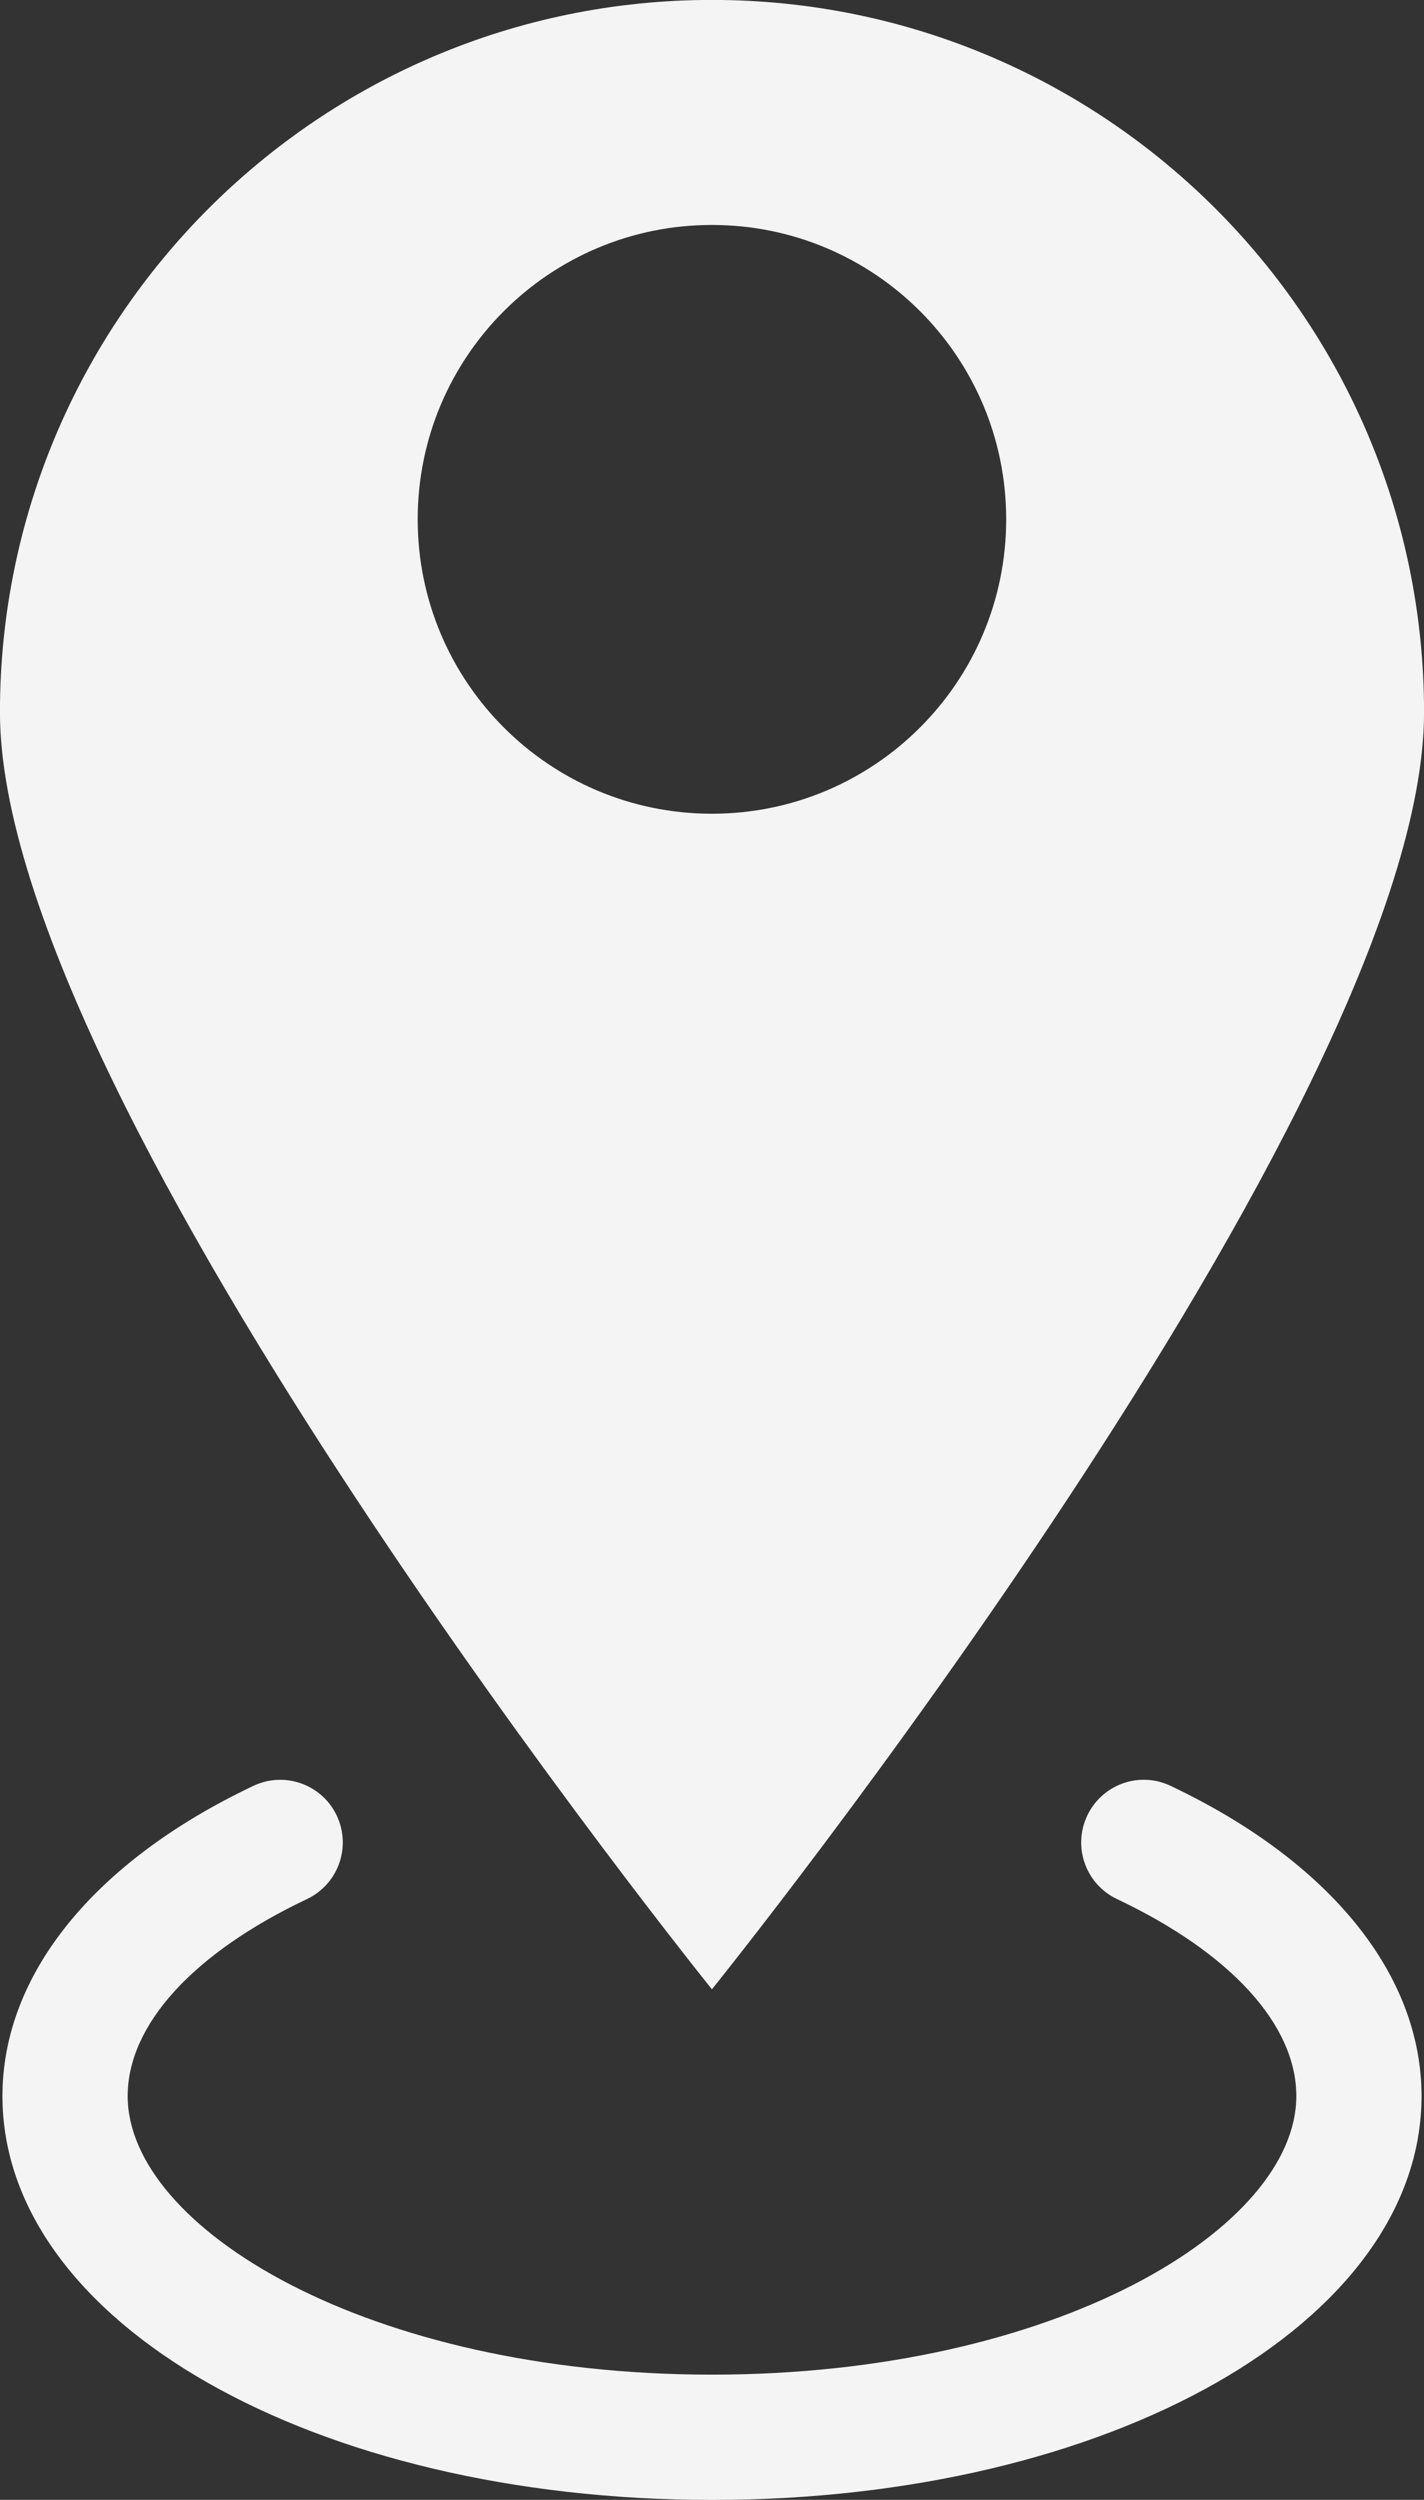
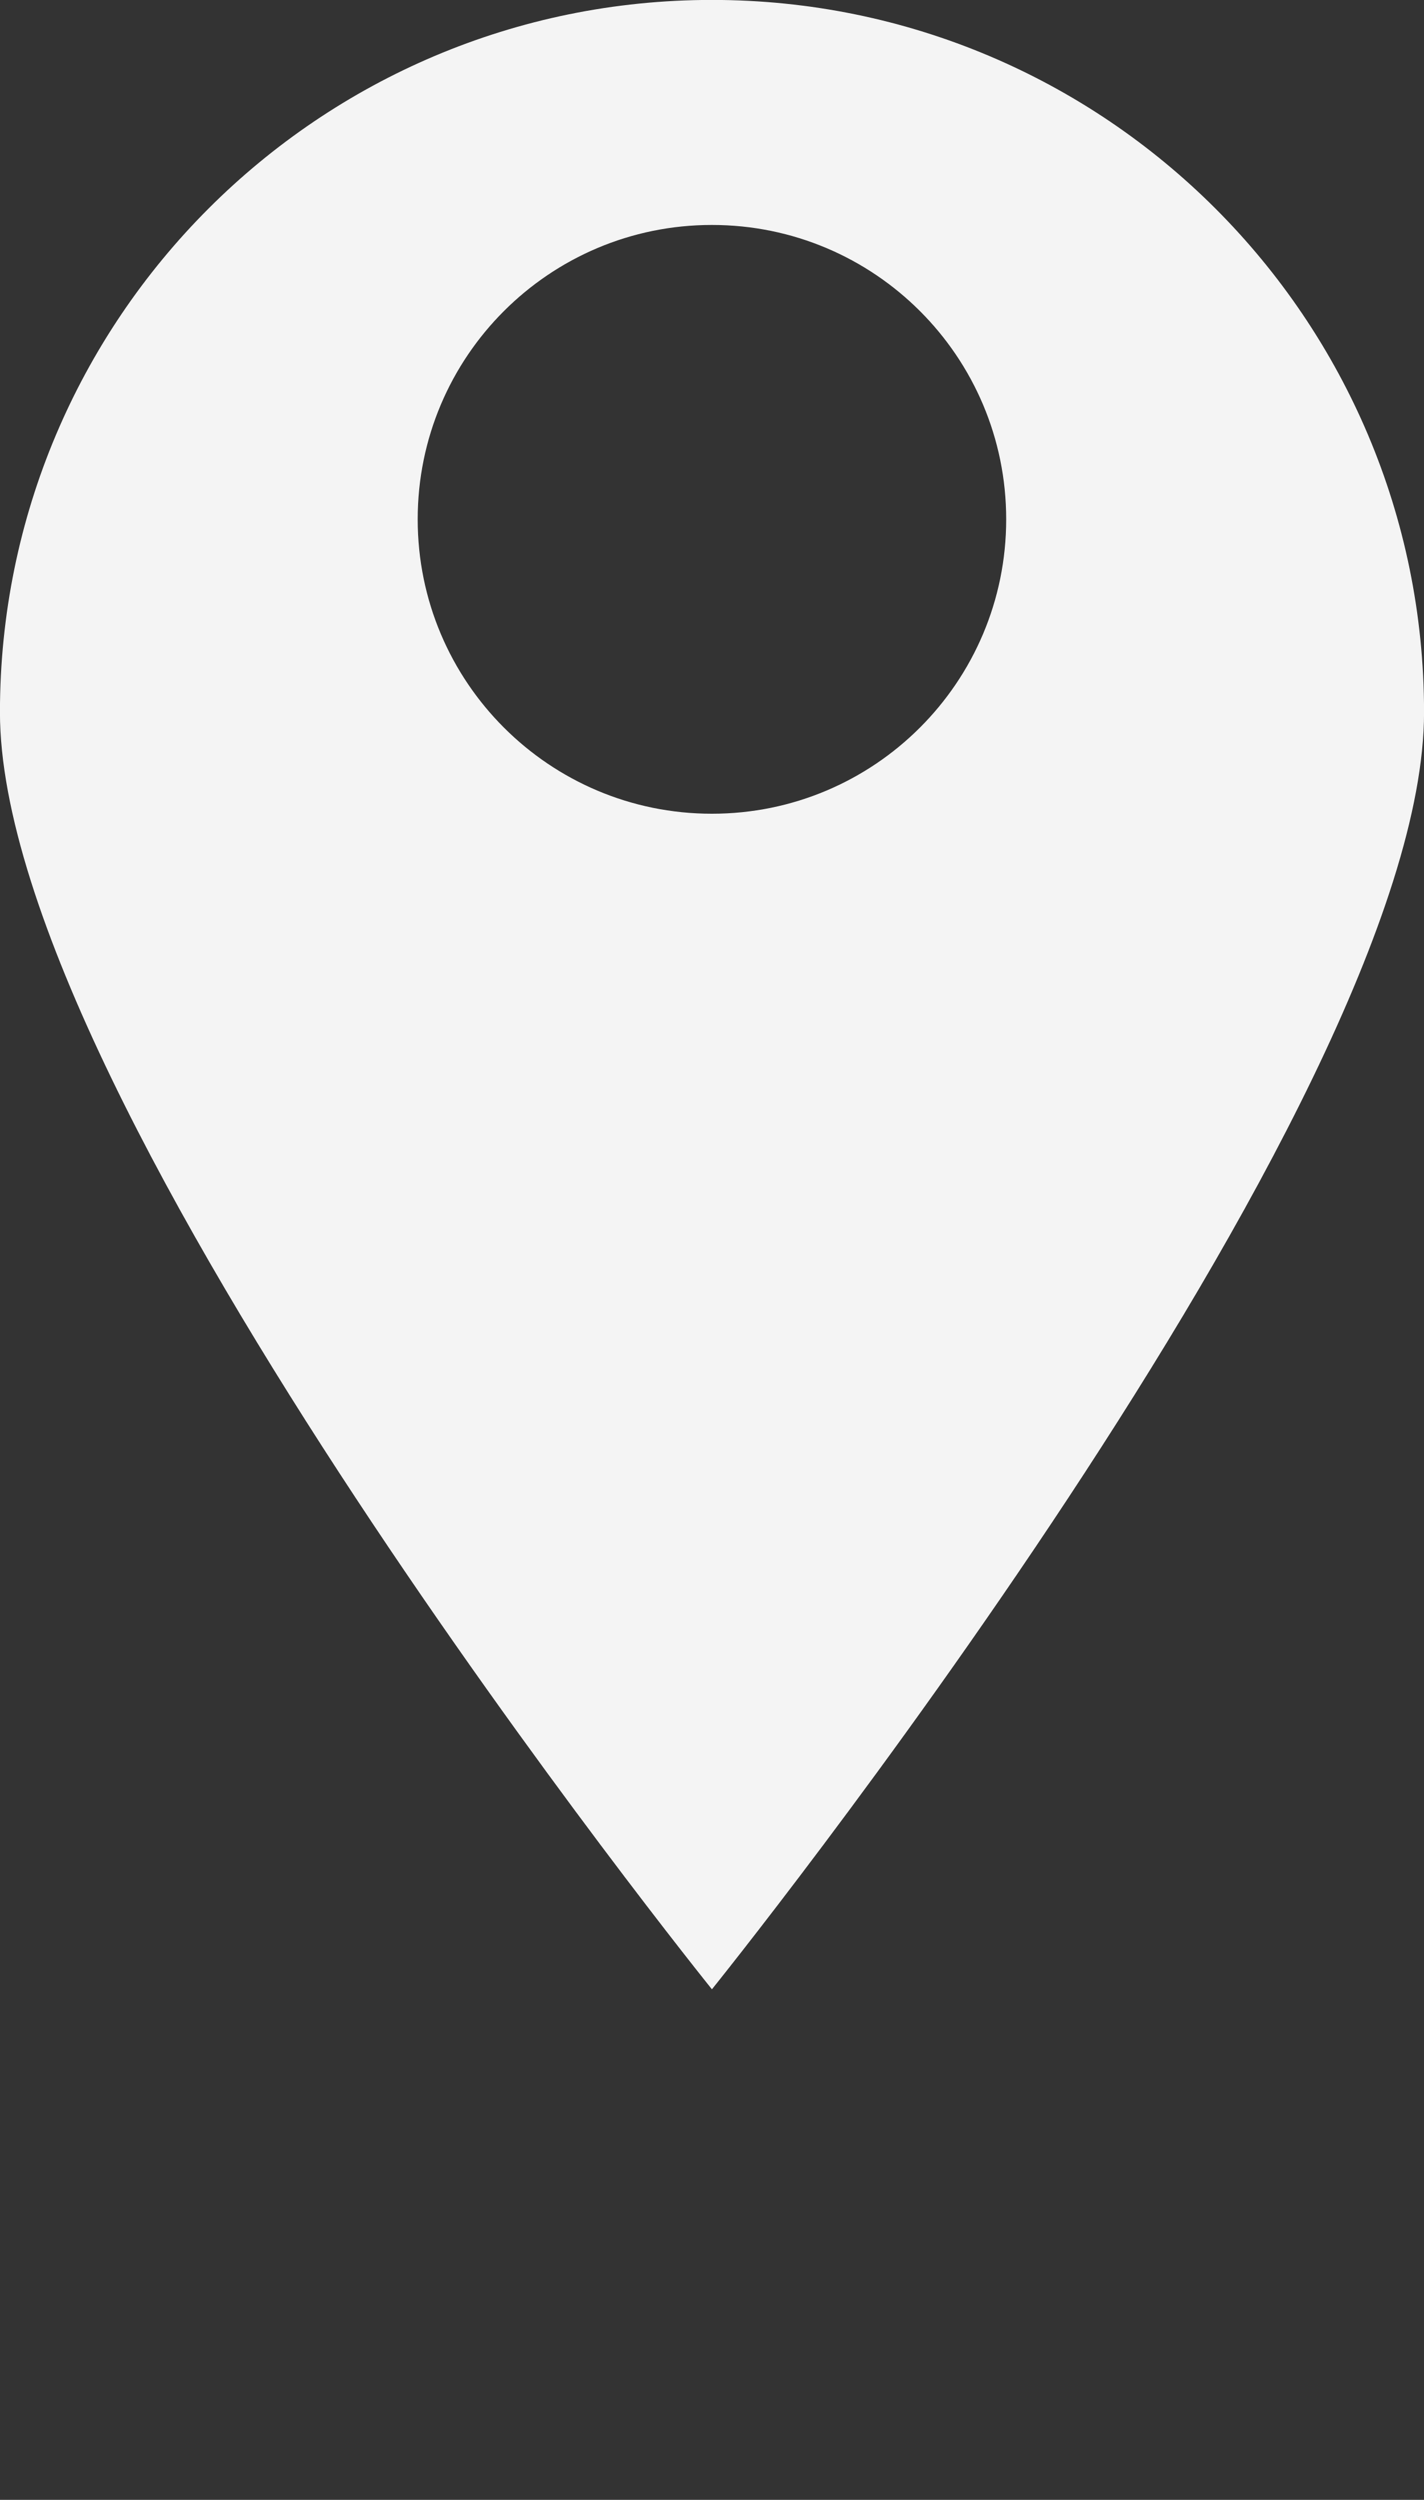
<svg xmlns="http://www.w3.org/2000/svg" fill="#000000" height="410.6" preserveAspectRatio="xMidYMid meet" version="1" viewBox="139.0 50.7 234.0 410.6" width="234" zoomAndPan="magnify">
  <rect x="139.0" y="50.7" width="234.0" height="410.6" fill="#333333" stroke="none" />
  <g fill="#f4f4f4" id="change1_1">
    <path d="M 207.637 135.996 C 207.637 109.285 229.277 87.648 255.98 87.648 C 282.703 87.648 304.344 109.285 304.344 135.996 C 304.344 162.715 282.703 184.355 255.98 184.355 C 229.277 184.355 207.637 162.715 207.637 135.996 Z M 373.008 167.688 C 373.008 103.078 320.617 50.688 255.988 50.688 C 191.383 50.688 138.992 103.078 138.992 167.688 C 138.992 232.312 255.988 377.441 255.988 377.441 C 255.988 377.441 373.008 232.312 373.008 167.688" fill="inherit" />
-     <path d="M 331.363 344.027 C 326.199 341.574 320.098 343.785 317.66 348.914 C 315.227 354.055 317.418 360.188 322.551 362.617 C 341.273 371.492 352.02 383.289 352.02 394.977 C 352.02 416.617 312.582 440.734 256 440.734 C 199.414 440.734 159.98 416.617 159.98 394.977 C 159.98 383.289 170.723 371.492 189.449 362.617 C 194.578 360.188 196.77 354.055 194.34 348.914 C 191.914 343.785 185.777 341.59 180.637 344.027 C 154.434 356.449 139.402 375.016 139.402 394.977 C 139.402 432.176 190.613 461.312 256 461.312 C 321.383 461.312 372.594 432.176 372.594 394.977 C 372.594 375.016 357.562 356.445 331.363 344.027" fill="inherit" />
  </g>
</svg>